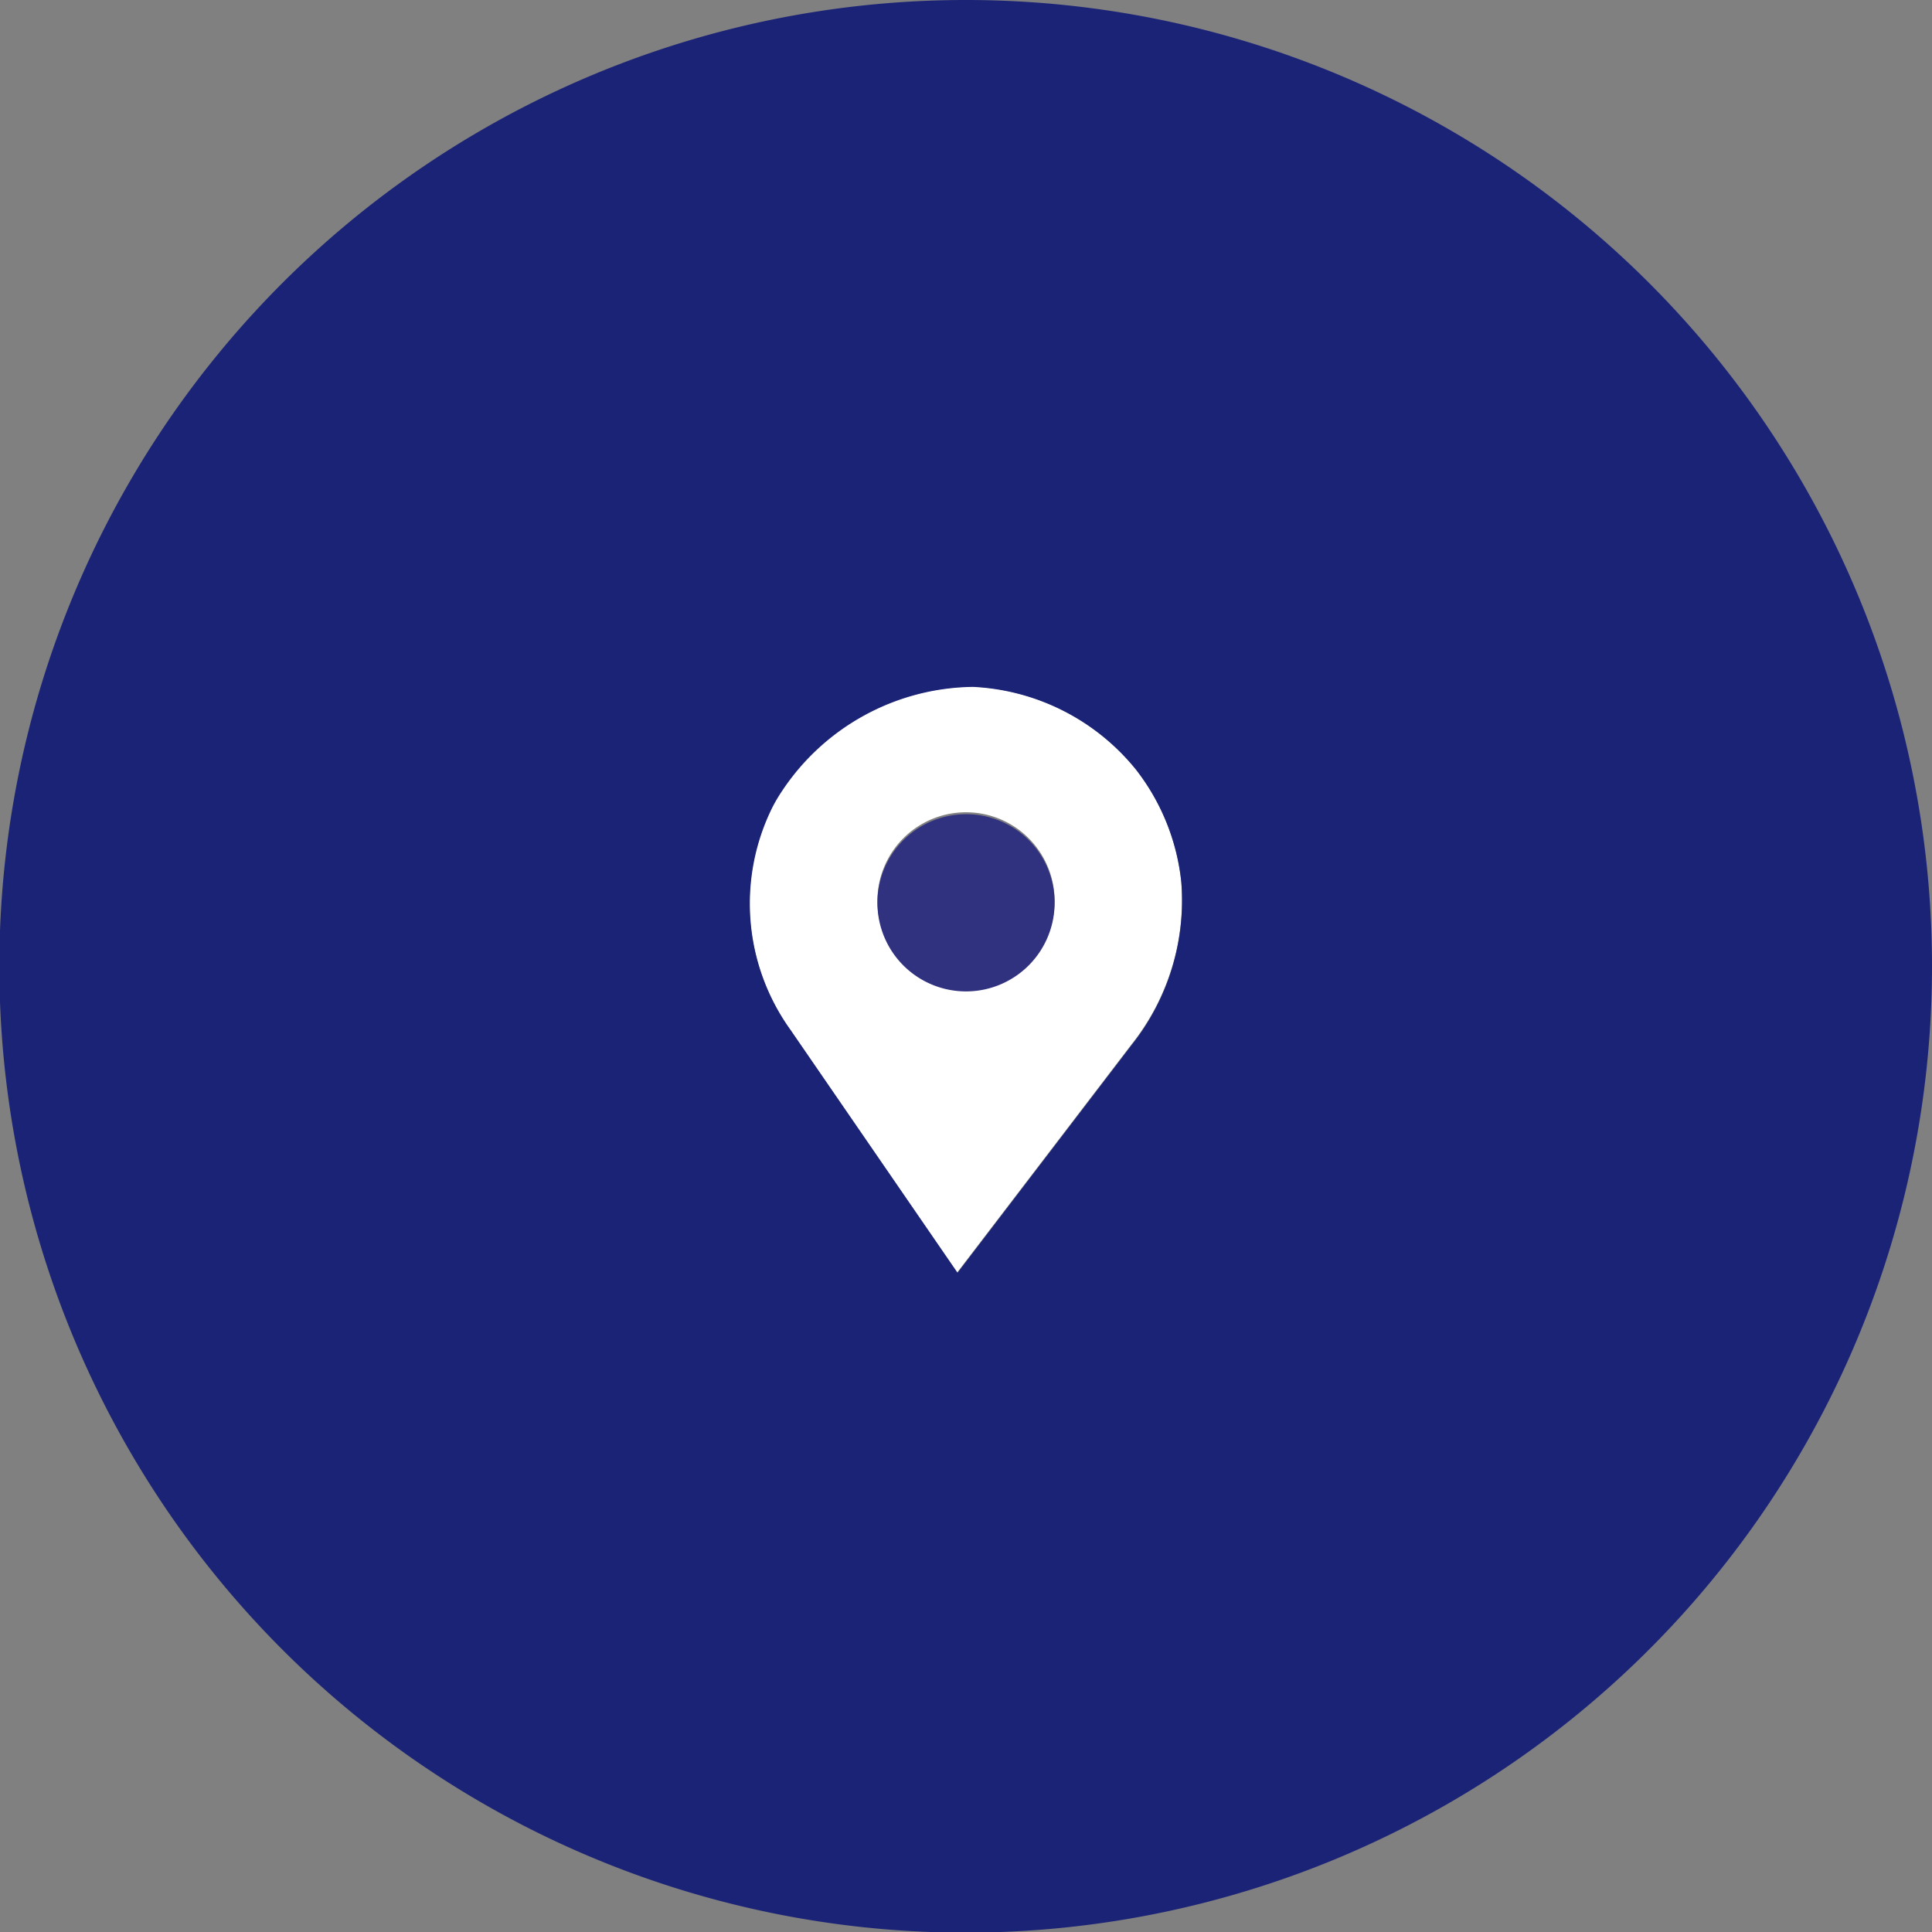
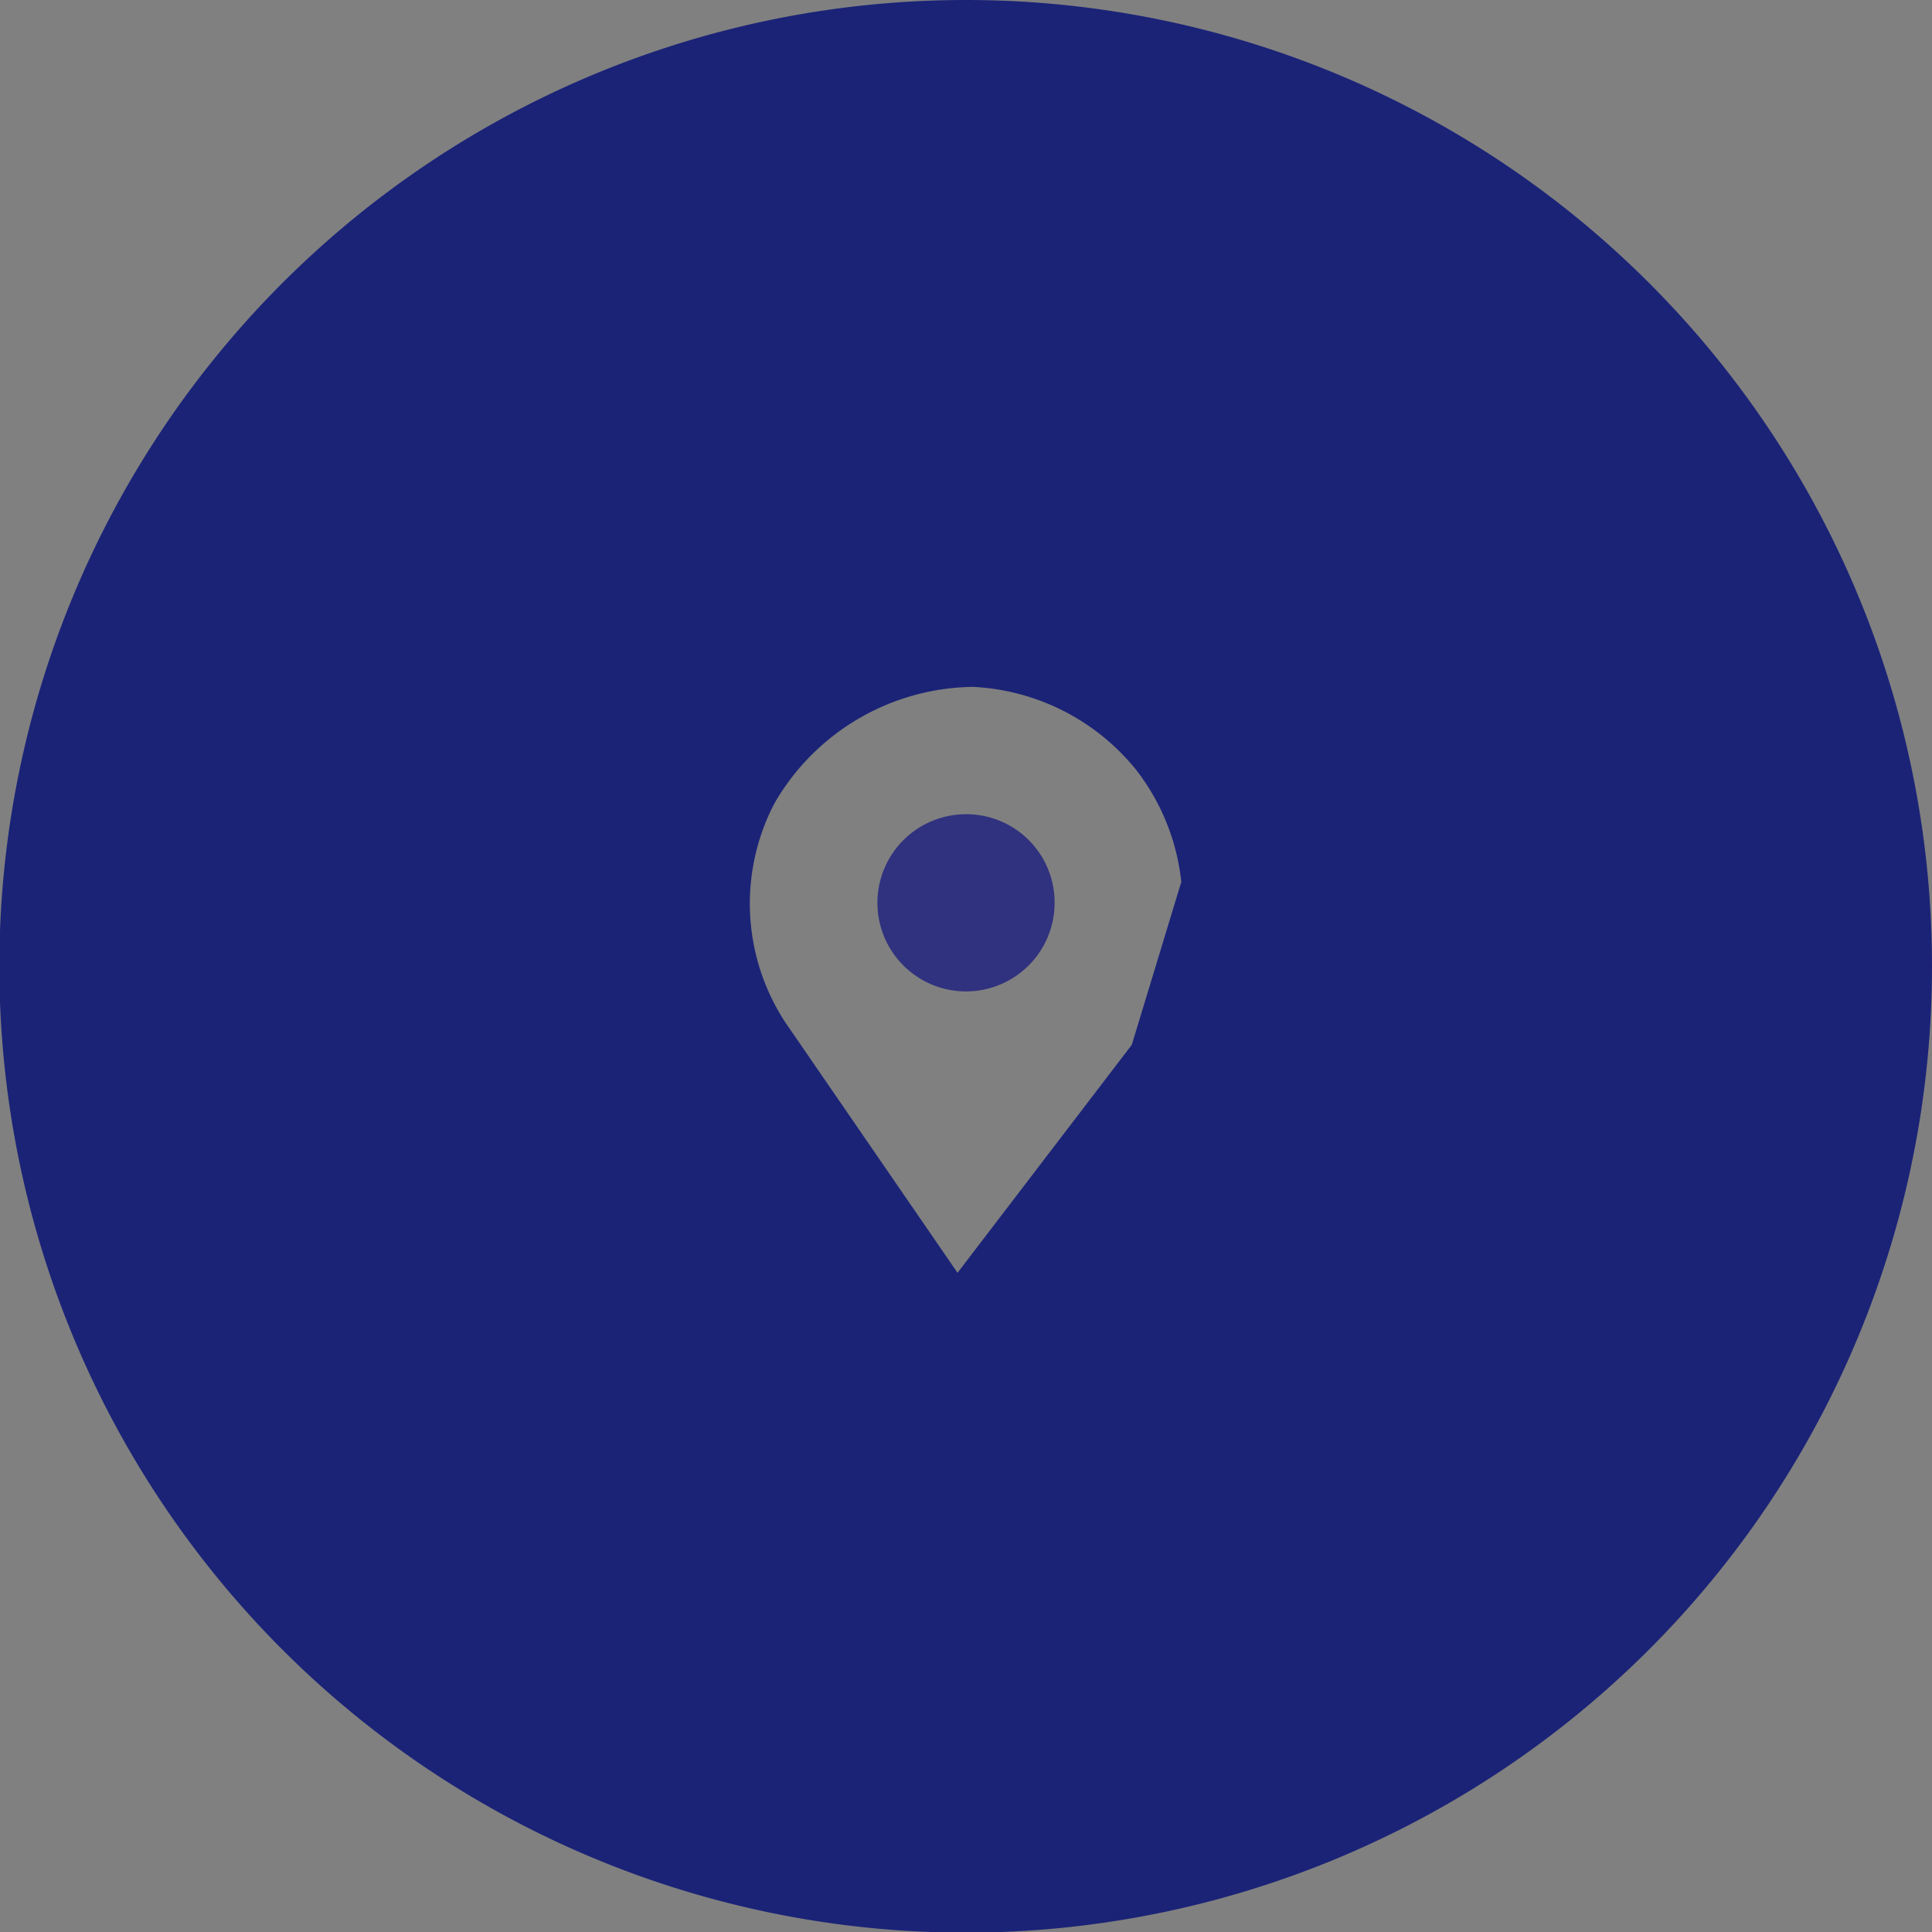
<svg xmlns="http://www.w3.org/2000/svg" viewBox="0 0 59.32 59.33">
  <rect x="0" y="0" width="59.32" height="59.33" fill="#808080" stroke="none" />
  <defs>
    <style>.cls-1{fill:#fff;}.cls-2{fill:#1b2377;}.cls-3{fill:#30317f;}</style>
  </defs>
  <g id="Layer_2" data-name="Layer 2">
    <g id="Layer_1-2" data-name="Layer 1">
-       <path class="cls-1" d="M36.27,27.07a6.76,6.76,0,0,0-1.4-3.46,6.86,6.86,0,0,0-5-2.53A7.14,7.14,0,0,0,24,24.28a4.85,4.85,0,0,0-.29.49,6.65,6.65,0,0,0,.55,6.84l5.13,7.46,5.35-7A7.12,7.12,0,0,0,36.27,27.07Zm-6.61,3.31a2.72,2.72,0,1,1,2.72-2.71A2.71,2.71,0,0,1,29.66,30.38Z" />
-       <path class="cls-2" d="M29.66,0A29.67,29.67,0,1,0,59.32,29.67,29.66,29.66,0,0,0,29.66,0Zm5.09,32.08-5.35,7-5.13-7.46a6.65,6.65,0,0,1-.55-6.84,4.85,4.85,0,0,1,.29-.49,7.14,7.14,0,0,1,5.86-3.2,6.86,6.86,0,0,1,5,2.53,6.76,6.76,0,0,1,1.4,3.46A7.12,7.12,0,0,1,34.75,32.08Z" />
+       <path class="cls-2" d="M29.66,0A29.67,29.67,0,1,0,59.32,29.67,29.66,29.66,0,0,0,29.66,0Zm5.09,32.08-5.35,7-5.13-7.46a6.65,6.65,0,0,1-.55-6.84,4.85,4.85,0,0,1,.29-.49,7.14,7.14,0,0,1,5.86-3.2,6.86,6.86,0,0,1,5,2.53,6.76,6.76,0,0,1,1.4,3.46Z" />
      <path class="cls-3" d="M32.38,27.67A2.72,2.72,0,1,1,29.66,25,2.71,2.71,0,0,1,32.38,27.67Z" />
    </g>
  </g>
</svg>